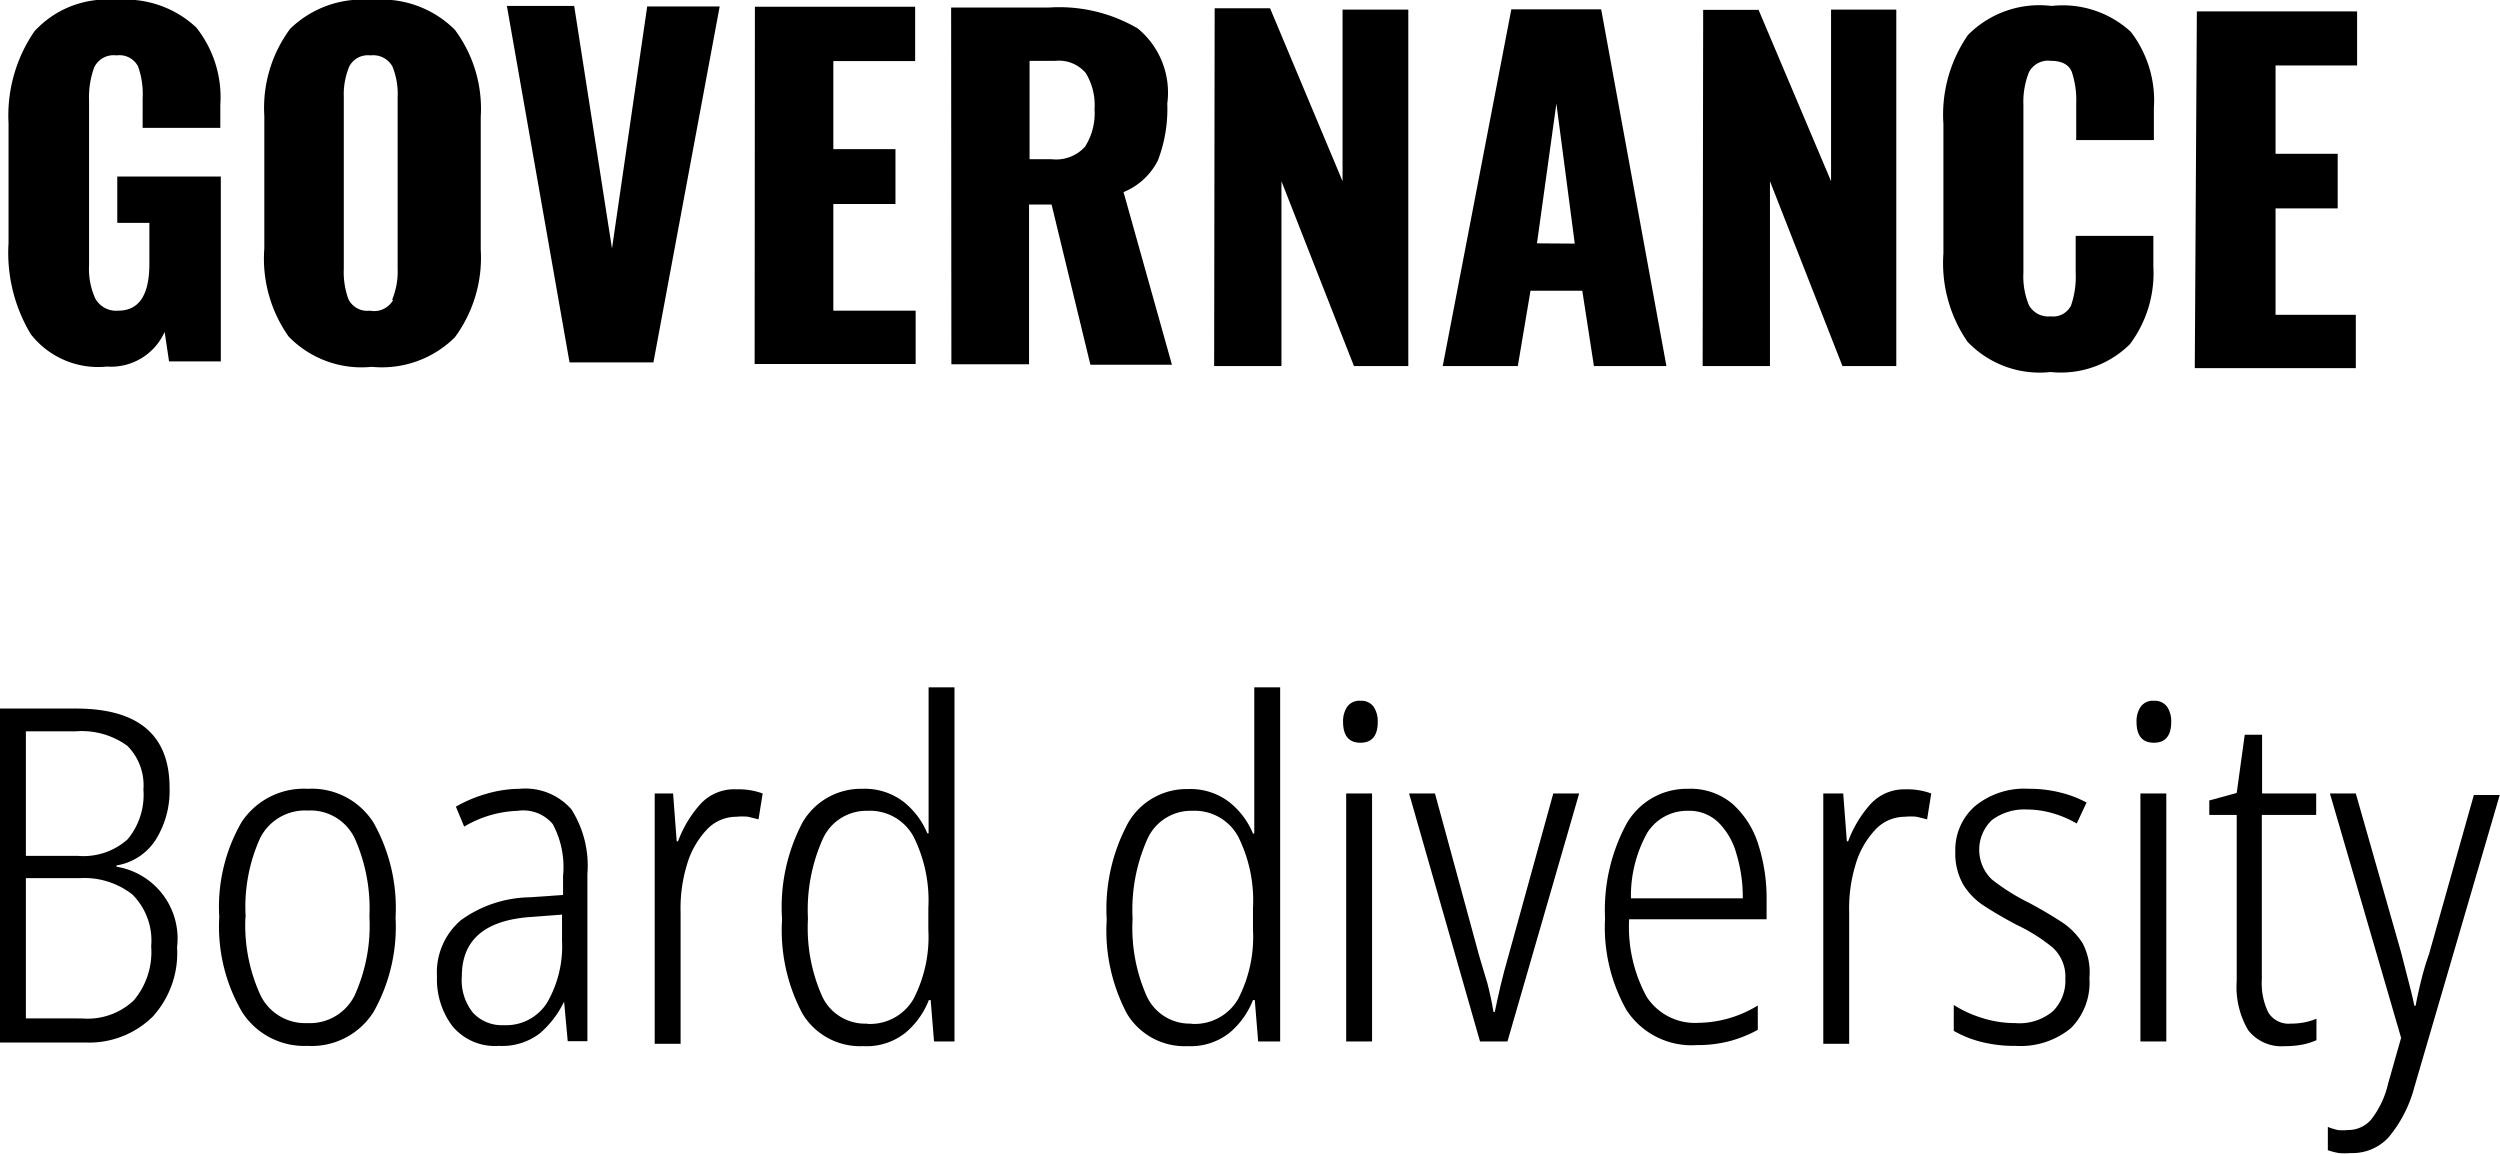
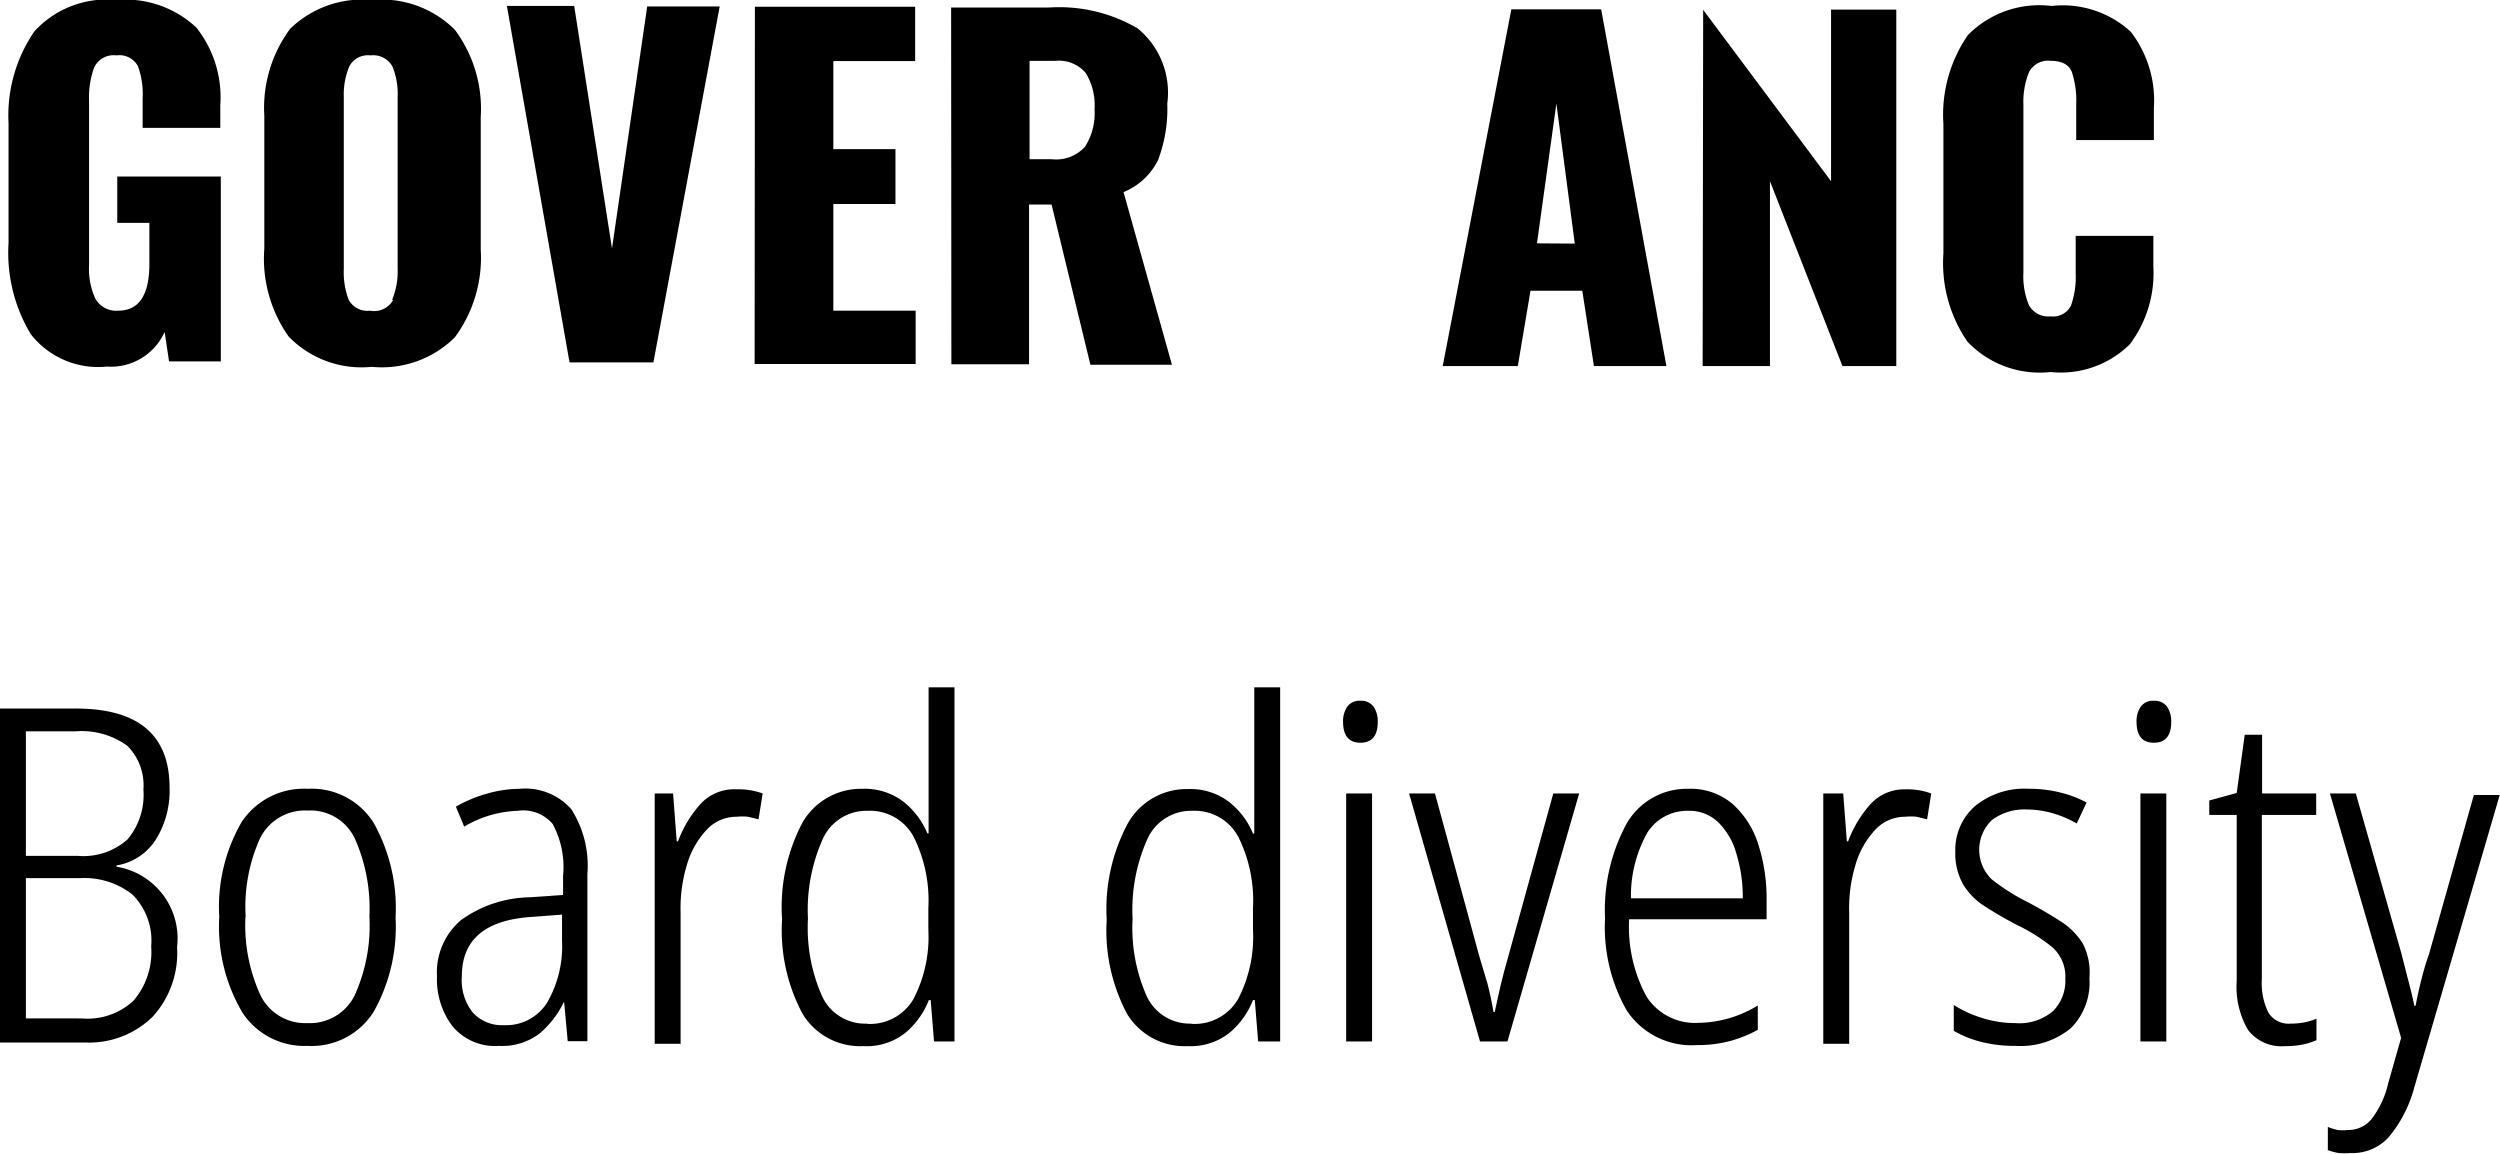
<svg xmlns="http://www.w3.org/2000/svg" viewBox="0 0 96.57 44.56">
  <title>Asset 51</title>
  <path d="M0,27.37H2.93q3.62,0,3.62,3.06a3.56,3.56,0,0,1-.53,2,2.22,2.22,0,0,1-1.52,1v.05a2.81,2.81,0,0,1,2.34,3.11,3.65,3.65,0,0,1-.94,2.68,3.5,3.5,0,0,1-2.6,1H0Zm1,5.69H3a2.56,2.56,0,0,0,1.93-.64,2.68,2.68,0,0,0,.61-1.92,2.16,2.16,0,0,0-.62-1.69,3,3,0,0,0-2-.56H1Zm0,.86v5.42H3.17a2.59,2.59,0,0,0,2-.7,2.9,2.9,0,0,0,.67-2.09,2.51,2.51,0,0,0-.73-2,3,3,0,0,0-2-.63Z" />
  <path d="M15.28,35.44a6.72,6.72,0,0,1-.85,3.65,2.83,2.83,0,0,1-2.56,1.31,2.85,2.85,0,0,1-2.52-1.31,6.53,6.53,0,0,1-.88-3.67,6.54,6.54,0,0,1,.86-3.66,2.88,2.88,0,0,1,2.56-1.29,2.82,2.82,0,0,1,2.54,1.31A6.72,6.72,0,0,1,15.28,35.44Zm-5.8,0a6.47,6.47,0,0,0,.58,3,1.92,1.92,0,0,0,1.81,1.08,1.93,1.93,0,0,0,1.82-1.05,6.53,6.53,0,0,0,.58-3.07,6.65,6.65,0,0,0-.56-3,1.89,1.89,0,0,0-1.82-1.09,1.94,1.94,0,0,0-1.84,1.06A6.44,6.44,0,0,0,9.49,35.42Z" />
  <path d="M20.07,30.47a2.37,2.37,0,0,1,2,.79,4.06,4.06,0,0,1,.62,2.5v6.46h-.76l-.14-1.53h0a3.76,3.76,0,0,1-.93,1.22,2.38,2.38,0,0,1-1.59.49,2.13,2.13,0,0,1-1.8-.77,3,3,0,0,1-.59-1.91,2.65,2.65,0,0,1,.93-2.18,4.67,4.67,0,0,1,2.66-.88l1.28-.09v-.74a3.5,3.5,0,0,0-.4-2A1.49,1.49,0,0,0,20,31.32a4.34,4.34,0,0,0-2.07.61l-.32-.77a5.2,5.2,0,0,1,1.19-.5A4.69,4.69,0,0,1,20.07,30.47Zm1.64,4.86-1.19.09q-2.68.18-2.68,2.29a2,2,0,0,0,.43,1.41,1.52,1.52,0,0,0,1.19.48,1.87,1.87,0,0,0,1.68-.88,4.35,4.35,0,0,0,.57-2.38Z" />
  <path d="M28.46,30.49a2.71,2.71,0,0,1,1,.16l-.16,1-.4-.1a2.18,2.18,0,0,0-.45,0,1.56,1.56,0,0,0-1.16.51,3.33,3.33,0,0,0-.76,1.36,5.78,5.78,0,0,0-.24,1.82v5.08h-1V30.65H26l.14,1.85h.05a4.48,4.48,0,0,1,.83-1.4A1.77,1.77,0,0,1,28.46,30.49Z" />
  <path d="M33.34,40.41A2.6,2.6,0,0,1,31,39.16a6.85,6.85,0,0,1-.79-3.65A7,7,0,0,1,31,31.77a2.61,2.61,0,0,1,2.32-1.3,2.46,2.46,0,0,1,1.58.5,3,3,0,0,1,.92,1.22h.05c0-.26,0-.52,0-.76s0-.48,0-.69V26.55h1V40.23h-.79l-.13-1.6h-.07a3.13,3.13,0,0,1-.9,1.26A2.41,2.41,0,0,1,33.34,40.41Zm.16-.86a1.94,1.94,0,0,0,1.78-.95,5.2,5.2,0,0,0,.58-2.69v-.83a5.51,5.51,0,0,0-.57-2.76,1.91,1.91,0,0,0-1.77-1,1.85,1.85,0,0,0-1.73,1.07,6.7,6.7,0,0,0-.58,3.1,6.49,6.49,0,0,0,.55,3A1.83,1.83,0,0,0,33.5,39.54Z" />
  <path d="M45.88,40.41a2.6,2.6,0,0,1-2.34-1.24,6.85,6.85,0,0,1-.79-3.65,7,7,0,0,1,.83-3.74,2.61,2.61,0,0,1,2.32-1.3,2.46,2.46,0,0,1,1.58.5,3,3,0,0,1,.92,1.22h.05c0-.26,0-.52,0-.76s0-.48,0-.69V26.55h1V40.23H48.6l-.13-1.6H48.4a3.13,3.13,0,0,1-.9,1.26A2.41,2.41,0,0,1,45.88,40.41Zm.16-.86a1.94,1.94,0,0,0,1.78-.95,5.2,5.2,0,0,0,.58-2.69v-.83a5.51,5.51,0,0,0-.57-2.76,1.91,1.91,0,0,0-1.77-1,1.85,1.85,0,0,0-1.73,1.07,6.7,6.7,0,0,0-.58,3.1,6.49,6.49,0,0,0,.55,3A1.83,1.83,0,0,0,46,39.54Z" />
  <path d="M52.56,27.07a.58.58,0,0,1,.5.23,1,1,0,0,1,.16.58q0,.81-.67.81t-.67-.81a1,1,0,0,1,.16-.58A.58.58,0,0,1,52.56,27.07ZM53,30.65v9.58h-1V30.65Z" />
  <path d="M57.17,40.23l-2.74-9.58h1l1.71,6.28L57.46,38q.14.55.23,1.09h.05c.06-.29.13-.61.22-1s.18-.71.29-1.1L60,30.65h1l-2.77,9.58Z" />
  <path d="M65.21,30.47a2.5,2.5,0,0,1,1.71.58,3.49,3.49,0,0,1,1,1.57,6.8,6.8,0,0,1,.32,2.15v.74H62.93a5.64,5.64,0,0,0,.68,3,2.23,2.23,0,0,0,2,1,4.48,4.48,0,0,0,2.29-.67v.94a4.85,4.85,0,0,1-1.1.44,4.93,4.93,0,0,1-1.26.15,3,3,0,0,1-2.71-1.35A6.51,6.51,0,0,1,62,35.47a7,7,0,0,1,.83-3.65A2.68,2.68,0,0,1,65.21,30.47Zm0,.85a1.82,1.82,0,0,0-1.58.85A5,5,0,0,0,63,34.7h4.32A5.7,5.7,0,0,0,67.08,33a2.74,2.74,0,0,0-.68-1.21A1.61,1.61,0,0,0,65.21,31.32Z" />
  <path d="M73.6,30.49a2.71,2.71,0,0,1,1,.16l-.16,1-.4-.1a2.18,2.18,0,0,0-.45,0,1.56,1.56,0,0,0-1.16.51,3.33,3.33,0,0,0-.76,1.36,5.78,5.78,0,0,0-.24,1.82v5.08h-1V30.65h.77l.14,1.85h.05a4.48,4.48,0,0,1,.83-1.4A1.77,1.77,0,0,1,73.6,30.49Z" />
  <path d="M80.71,37.78A2.49,2.49,0,0,1,80,39.71a3.06,3.06,0,0,1-2.14.69,5.15,5.15,0,0,1-1.39-.17,4.18,4.18,0,0,1-1-.41v-1a4.45,4.45,0,0,0,1.09.5,4.19,4.19,0,0,0,1.29.2,2,2,0,0,0,1.45-.46,1.66,1.66,0,0,0,.48-1.25,1.52,1.52,0,0,0-.48-1.2,6.73,6.73,0,0,0-1.41-.89q-.68-.36-1.22-.71a2.61,2.61,0,0,1-.84-.85,2.44,2.44,0,0,1-.3-1.27,2.24,2.24,0,0,1,.76-1.75,3,3,0,0,1,2.09-.67,4.83,4.83,0,0,1,1.23.15A4.22,4.22,0,0,1,80.6,31l-.38.81a4.1,4.1,0,0,0-.91-.39,3.57,3.57,0,0,0-1-.15,2.09,2.09,0,0,0-1.37.41,1.59,1.59,0,0,0,0,2.29,8,8,0,0,0,1.45.91q.67.36,1.21.71a2.73,2.73,0,0,1,.85.85A2.42,2.42,0,0,1,80.71,37.78Z" />
  <path d="M83.21,27.07a.58.58,0,0,1,.5.23,1,1,0,0,1,.16.58q0,.81-.67.81t-.67-.81a1,1,0,0,1,.16-.58A.58.58,0,0,1,83.21,27.07Zm.47,3.58v9.58h-1V30.65Z" />
  <path d="M88.49,39.54a2.6,2.6,0,0,0,.53-.05,2.21,2.21,0,0,0,.46-.14v.83a2.53,2.53,0,0,1-.54.17,3.31,3.31,0,0,1-.67.06,1.63,1.63,0,0,1-1.43-.62,3.29,3.29,0,0,1-.44-1.9V31.48H85.34v-.56l1.06-.29.31-2.25h.67v2.27h2.09v.83H87.37v6.35a2.58,2.58,0,0,0,.25,1.28A.92.92,0,0,0,88.49,39.54Z" />
  <path d="M90,30.65h1l1.75,6.14L93.06,38c.08.31.15.59.2.85h.05q.09-.48.22-1t.3-1l1.73-6.14h1L93.26,42a5,5,0,0,1-1,1.94,1.9,1.9,0,0,1-1.46.6,2.64,2.64,0,0,1-.46,0,3,3,0,0,1-.42-.11v-.9a2.51,2.51,0,0,0,.38.12,1.82,1.82,0,0,0,.4,0,1.17,1.17,0,0,0,.89-.4,3.55,3.55,0,0,0,.66-1.4l.5-1.76Z" />
  <path d="M1.19,12.91A6.1,6.1,0,0,1,.33,9.39V4.76a5.74,5.74,0,0,1,1-3.55A3.78,3.78,0,0,1,4.49,0,4,4,0,0,1,7.58,1.06a4.34,4.34,0,0,1,.93,3v.88h-3V3.79a3.12,3.12,0,0,0-.18-1.23.81.81,0,0,0-.83-.42.83.83,0,0,0-.86.46,3.35,3.35,0,0,0-.2,1.28l0,6.37a2.77,2.77,0,0,0,.24,1.28.92.92,0,0,0,.89.47q1.19,0,1.2-1.78V8.61H4.53V6.82h4l0,7.14h-2l-.17-1.14a2.27,2.27,0,0,1-2.23,1.34A3.3,3.3,0,0,1,1.19,12.91Z" />
  <path d="M11.15,13a5.21,5.21,0,0,1-.94-3.4l0-5.12a5.13,5.13,0,0,1,1-3.37A4,4,0,0,1,14.37,0a4,4,0,0,1,3.2,1.15,5.11,5.11,0,0,1,1,3.37l0,5.12a5.18,5.18,0,0,1-1,3.39,4,4,0,0,1-3.21,1.14A3.92,3.92,0,0,1,11.15,13Zm4-1.43a2.82,2.82,0,0,0,.21-1.18l0-6.63a2.81,2.81,0,0,0-.2-1.19.85.85,0,0,0-.85-.43.81.81,0,0,0-.82.43,2.83,2.83,0,0,0-.21,1.18l0,6.63a3.06,3.06,0,0,0,.18,1.18.81.81,0,0,0,.83.44A.84.84,0,0,0,15.18,11.6Z" />
  <path d="M19.58.23h2.6L23.64,9.6,25,.25H27.8L25.24,14H22Z" />
  <path d="M29.16.26l6.19,0V2.36H32.19V5.76h2.4V7.88h-2.4V12h3.18v2.06l-6.22,0Z" />
  <path d="M36.74.29h3.79a6,6,0,0,1,3.42.81A3.21,3.21,0,0,1,45.09,4a5.57,5.57,0,0,1-.36,2.19A2.56,2.56,0,0,1,43.4,7.42l1.87,6.67H42.12L40.62,7.9h-.87l0,6.17h-3Zm3.88,5.86a1.51,1.51,0,0,0,1.29-.48,2.4,2.4,0,0,0,.37-1.45,2.38,2.38,0,0,0-.34-1.4,1.36,1.36,0,0,0-1.17-.47h-1V6.15Z" />
-   <path d="M46.92.32h2.14L51.86,7l0-6.63H54.4l0,13.77H52.3L49.5,7l0,7.14h-2.6Z" />
  <path d="M58.38.36h3.47l2.52,13.78h-2.8l-.45-2.91h-2l-.49,2.91H55.73Zm2.45,9.05L60.12,4,59.37,9.4Z" />
-   <path d="M65.79.38h2.14L70.73,7l0-6.63h2.52l0,13.77H71.17L68.37,7l0,7.14h-2.6Z" />
+   <path d="M65.79.38L70.73,7l0-6.63h2.52l0,13.77H71.17L68.37,7l0,7.14h-2.6Z" />
  <path d="M76,13.2a5.35,5.35,0,0,1-.93-3.41l0-5a5.41,5.41,0,0,1,.95-3.44A3.88,3.88,0,0,1,79.25.23a3.88,3.88,0,0,1,3.06,1,4.35,4.35,0,0,1,.89,2.94V5.41h-3V4a3.43,3.43,0,0,0-.17-1.22c-.11-.28-.38-.43-.81-.43a.83.83,0,0,0-.85.45,3.1,3.1,0,0,0-.21,1.25l0,6.48a2.91,2.91,0,0,0,.21,1.25.85.85,0,0,0,.84.44A.77.77,0,0,0,80,11.8a3.39,3.39,0,0,0,.18-1.25V9.11h3v1.19a4.57,4.57,0,0,1-.91,3,3.79,3.79,0,0,1-3.06,1.07A3.85,3.85,0,0,1,76,13.2Z" />
-   <path d="M84.86.44l6.19,0V2.53H87.9V5.94h2.4V8.05h-2.4v4.11H91v2.06l-6.22,0Z" />
</svg>